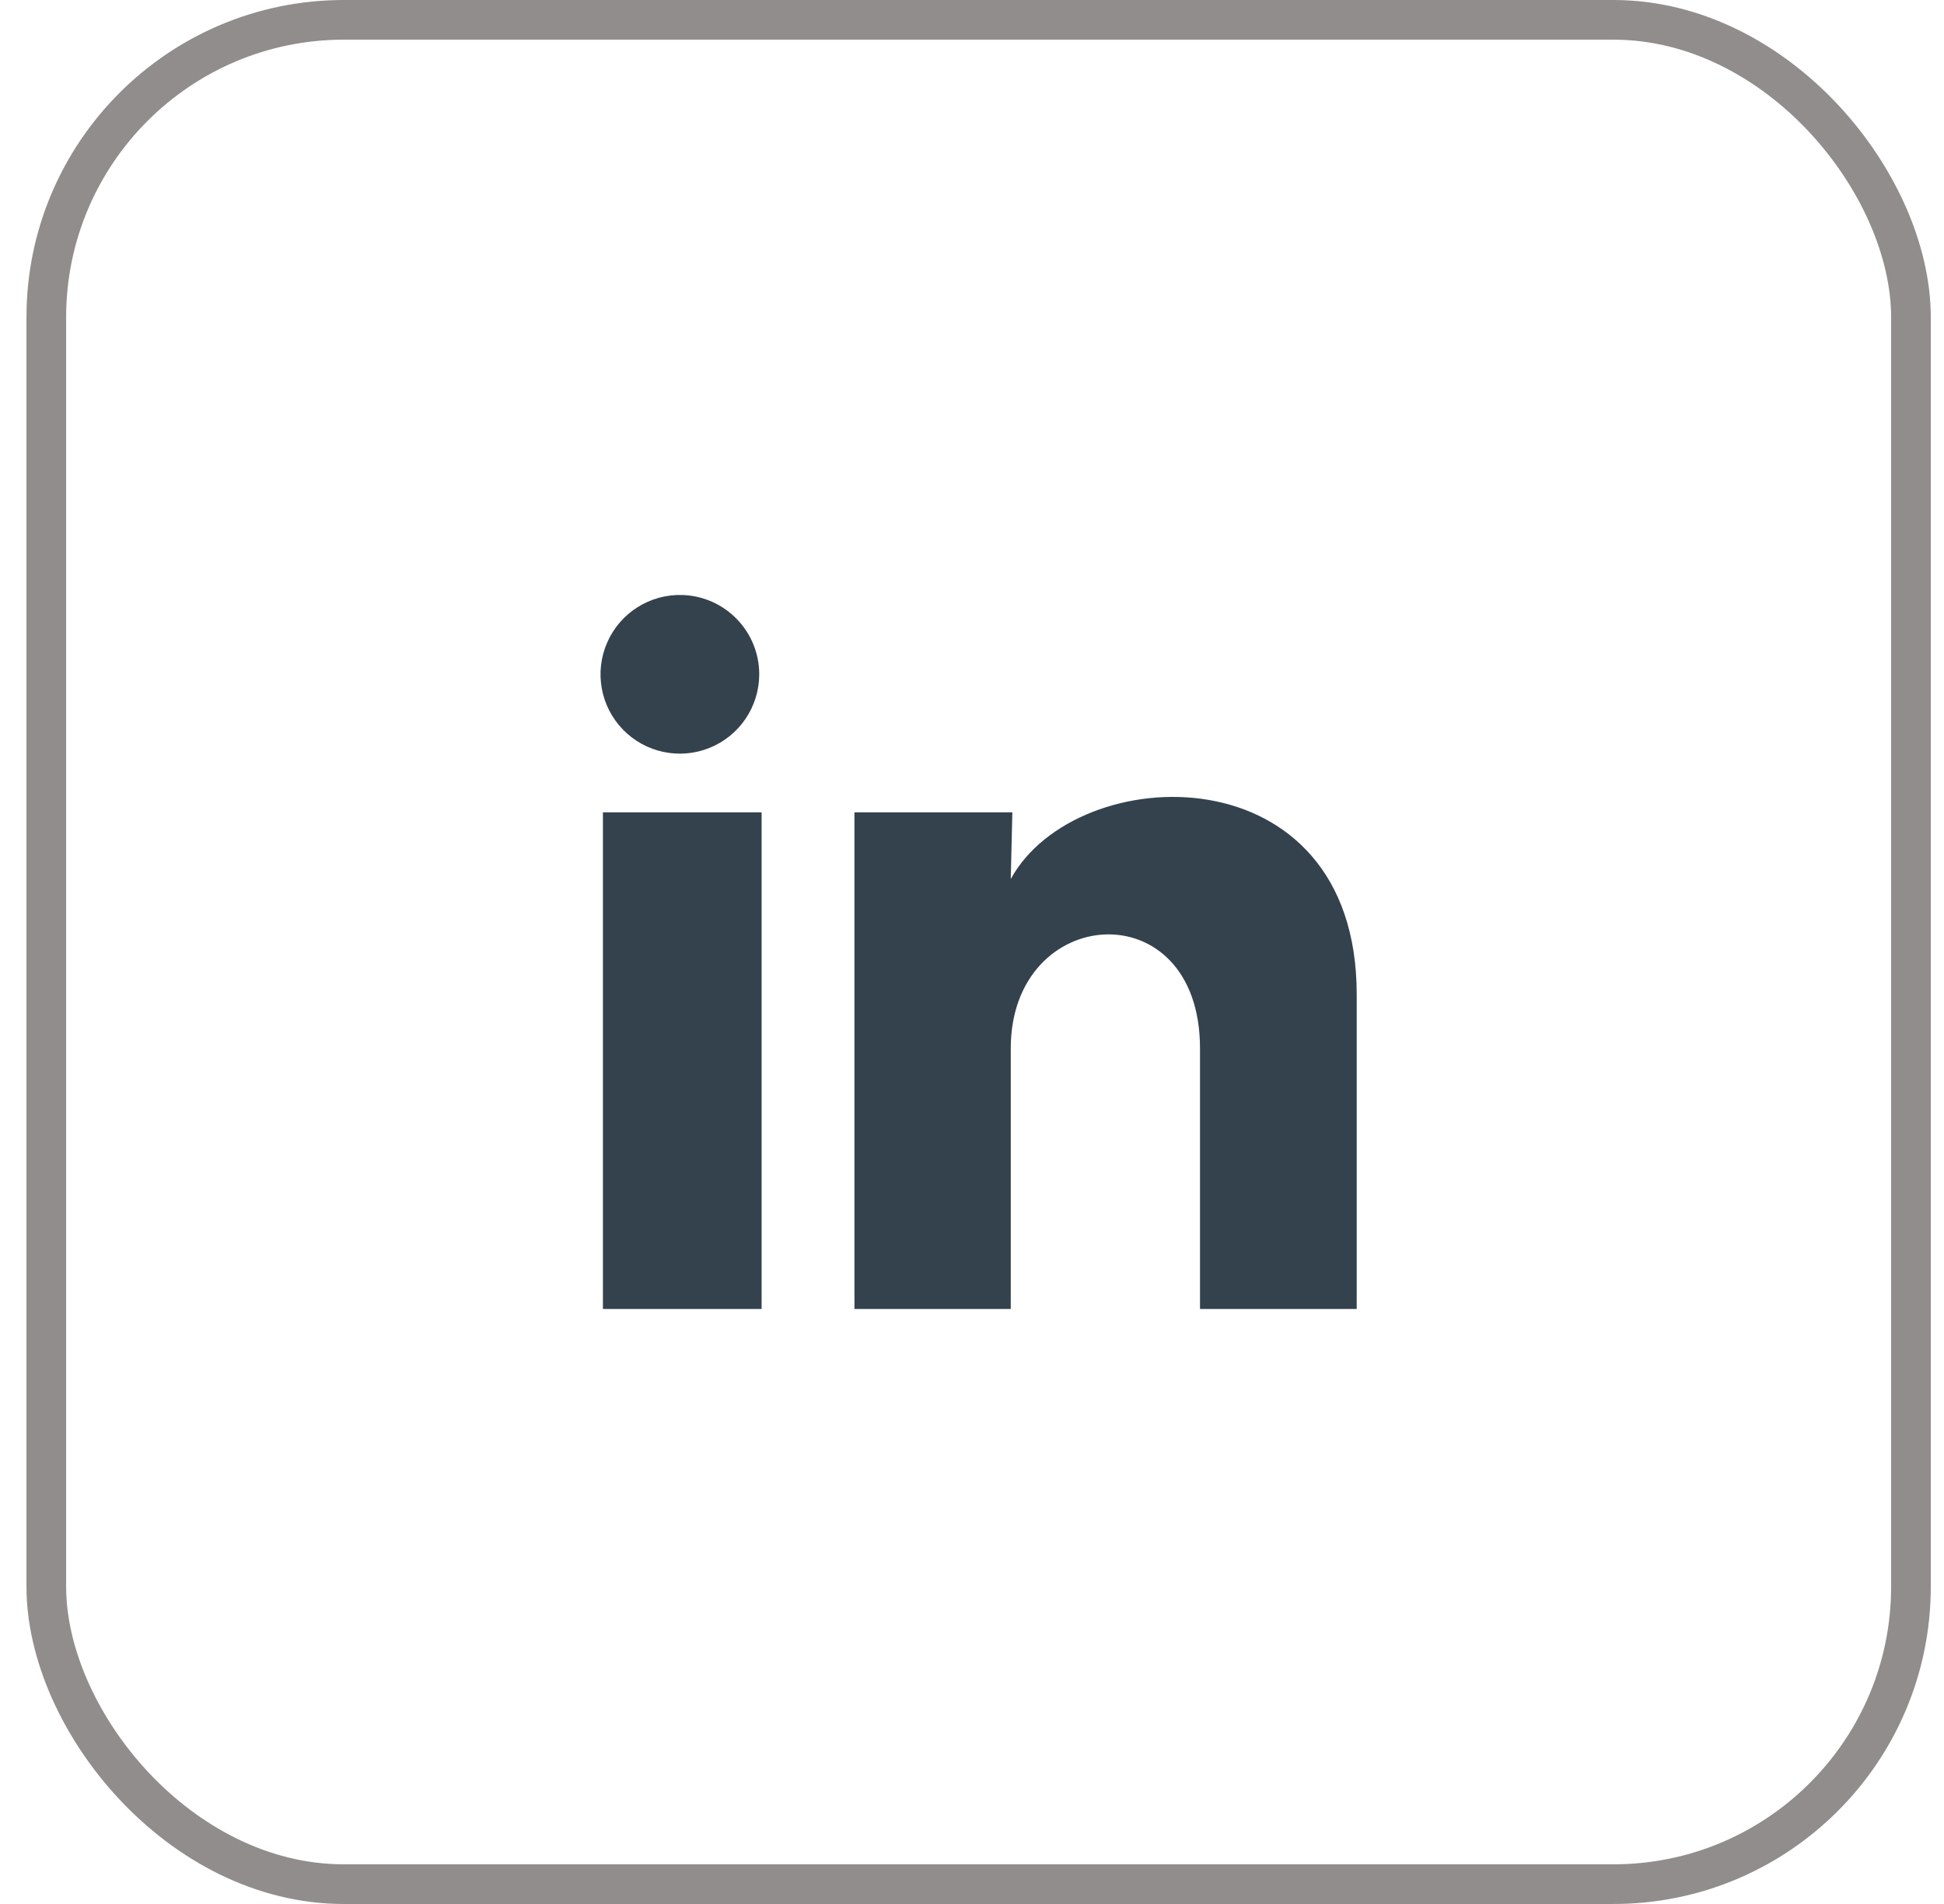
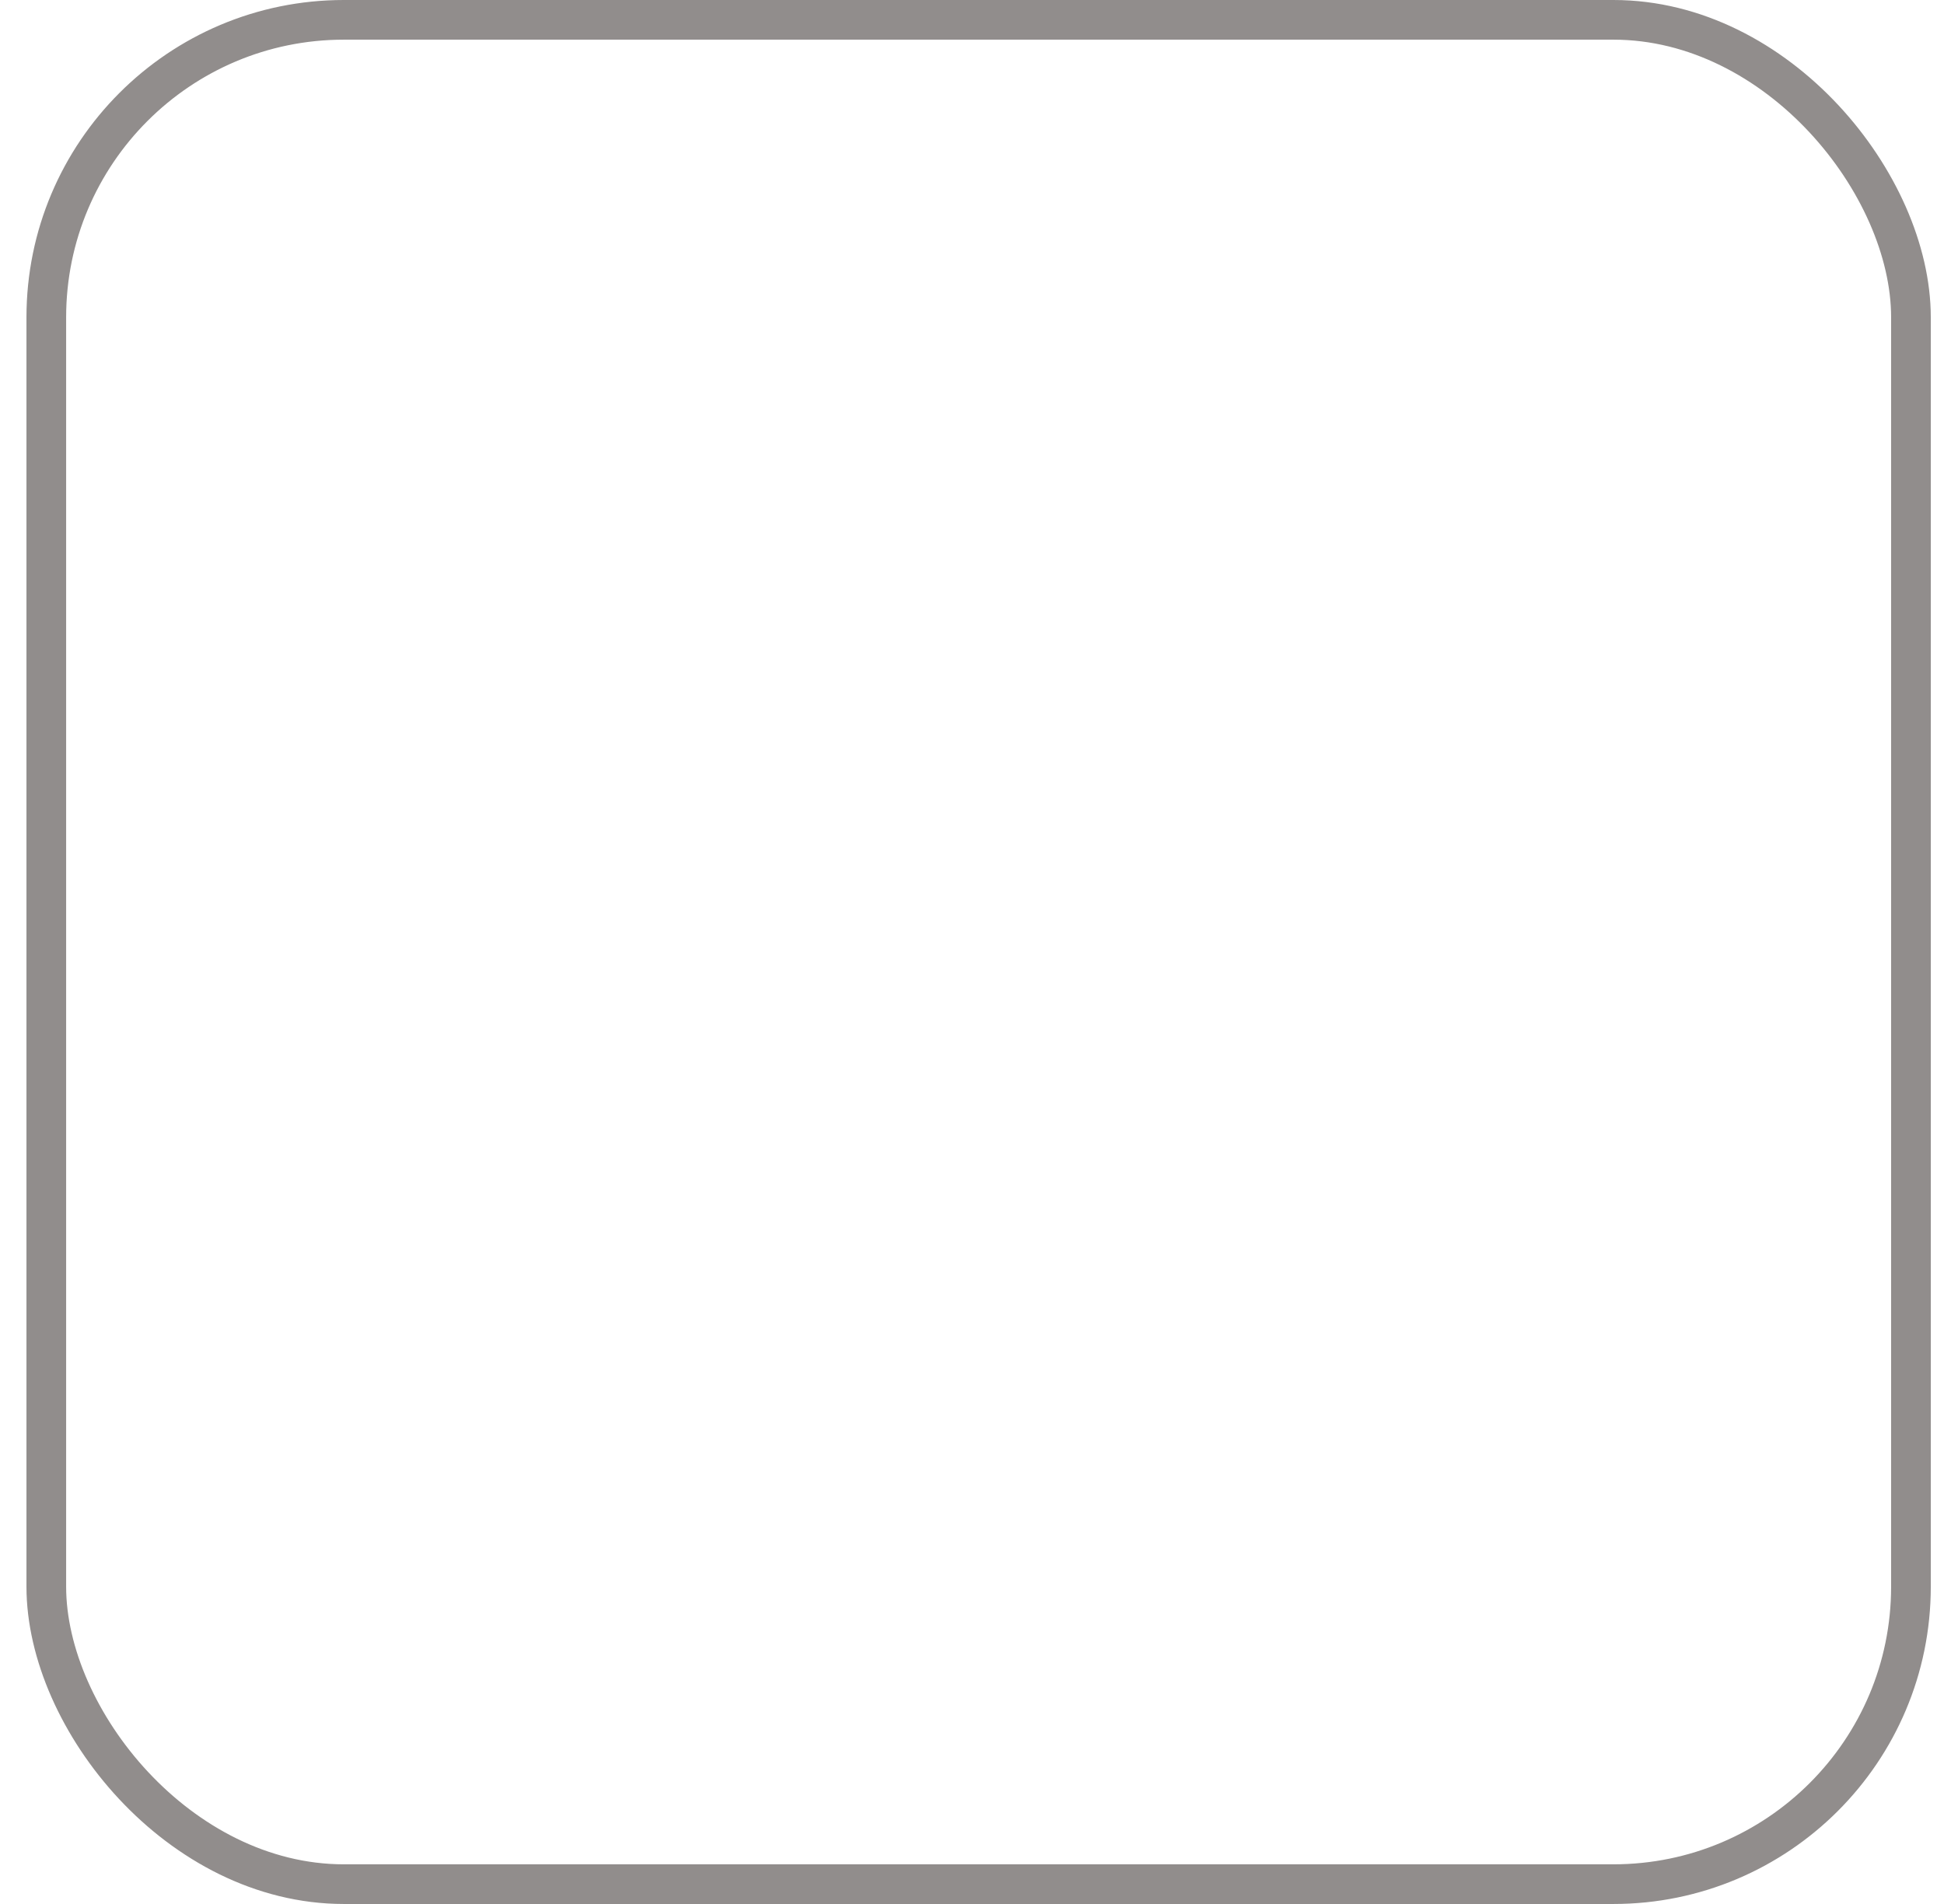
<svg xmlns="http://www.w3.org/2000/svg" width="49" height="48" viewBox="0 0 49 48" fill="none">
  <rect x="1.167" y="0.5" width="47" height="47" rx="7.5" stroke="#918D8C" />
-   <path d="M19.137 17C19.136 17.815 18.642 18.547 17.888 18.853C17.133 19.159 16.268 18.977 15.701 18.392C15.134 17.808 14.978 16.938 15.307 16.193C15.635 15.447 16.383 14.976 17.197 15C18.278 15.033 19.137 15.919 19.137 17ZM19.197 20.48H15.197V33H19.197V20.48ZM25.517 20.48H21.537V33H25.477V26.43C25.477 22.77 30.247 22.43 30.247 26.43V33H34.197V25.07C34.197 18.9 27.137 19.13 25.477 22.16L25.517 20.48Z" fill="#33424D" />
</svg>